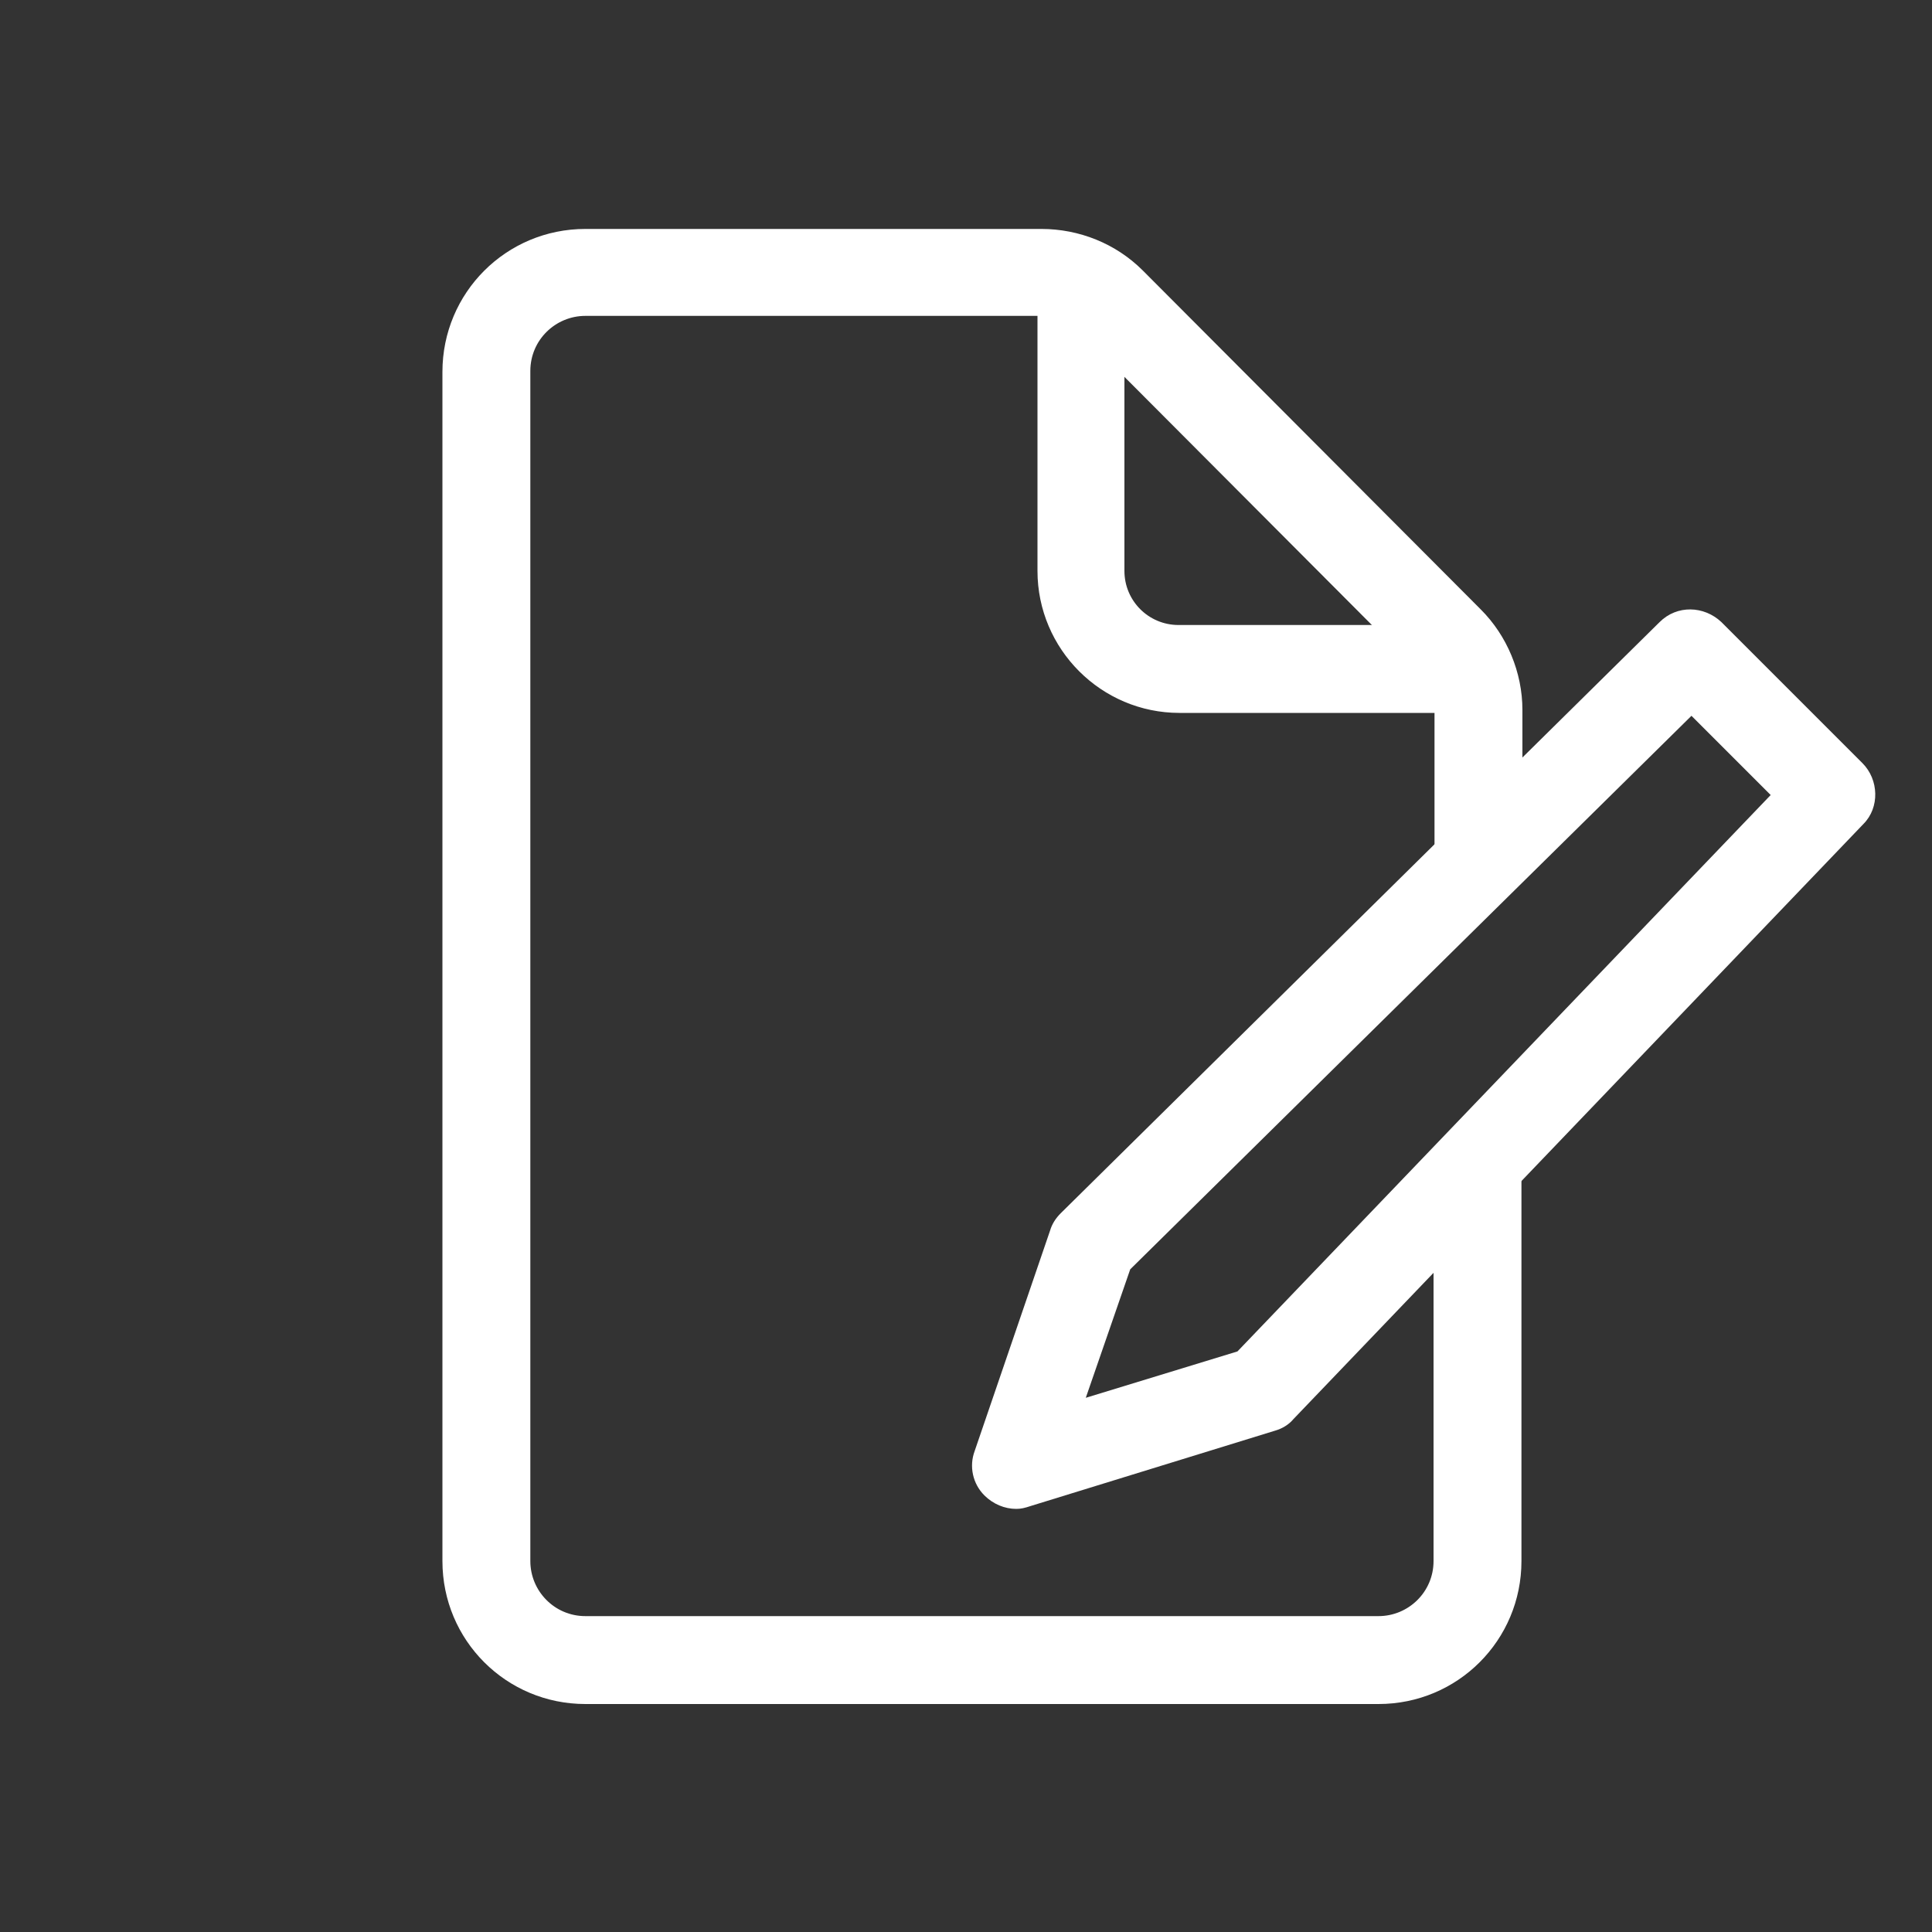
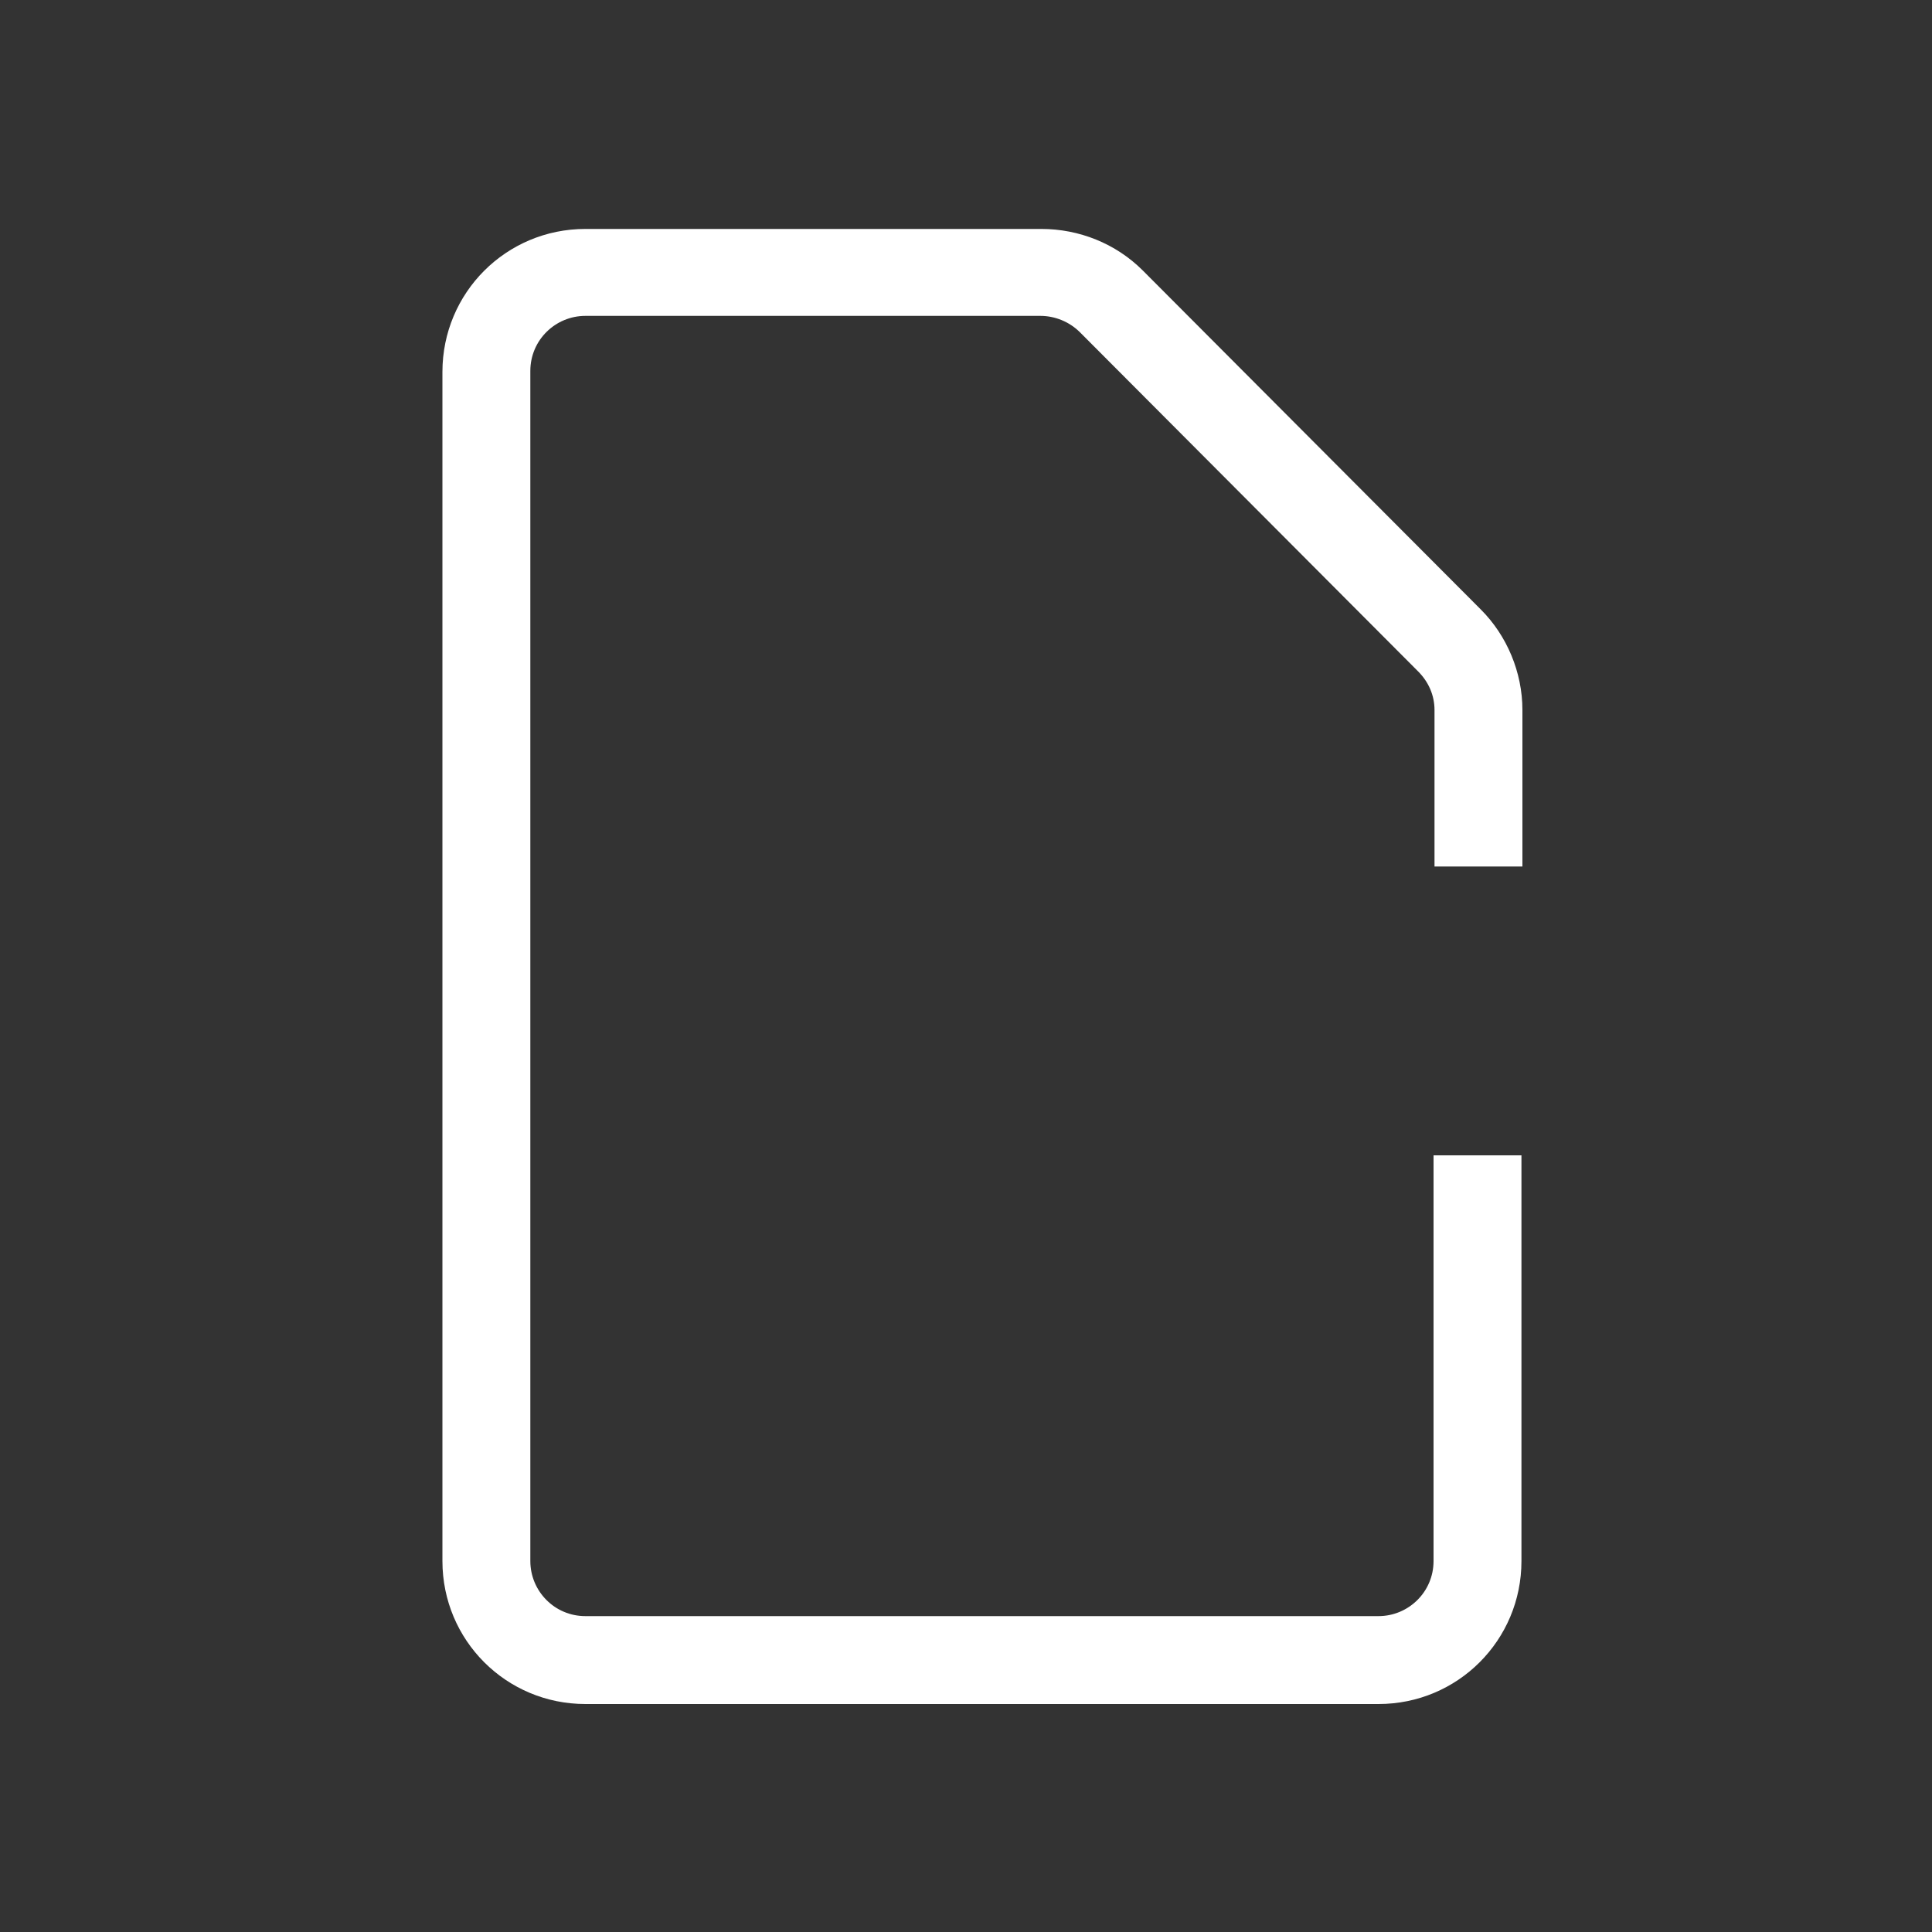
<svg xmlns="http://www.w3.org/2000/svg" version="1.1" id="Camada_1" x="0px" y="0px" viewBox="0 0 200 200" style="enable-background:new 0 0 200 200;" xml:space="preserve">
  <rect x="0" y="0" width="200" height="200" fill="#333333" stroke="none" />
  <style type="text/css">
	.st0{fill:#FFFFFF;}
</style>
  <g>
-     <path class="st0" d="M149.8,73.8h-27.7c-8.1,0-14.7-6.6-14.7-14.7v-28c0-2.5,2-4.5,4.5-4.5s4.5,2,4.5,4.5v28c0,3.1,2.5,5.6,5.6,5.6   h27.7c2.5,0,4.5,2,4.5,4.5S152.3,73.8,149.8,73.8z" />
-     <path class="st0" d="M105.2,156.2c-1.2,0-2.4-0.5-3.3-1.4c-1.2-1.2-1.6-3-1-4.6l7.8-22.8c0.2-0.7,0.6-1.3,1.1-1.8l62-61.2   c1.8-1.8,4.6-1.7,6.4,0L192.8,79c1.7,1.7,1.8,4.6,0.1,6.3l-59,61.6c-0.5,0.6-1.2,1-1.9,1.2l-25.3,7.8   C106.1,156.1,105.7,156.2,105.2,156.2z M117,131.4l-4.6,13.3l15.7-4.8l55.2-57.6l-8.2-8.2L117,131.4z" />
    <path class="st0" d="M148.4,119.6v42c0,3.2-2.6,5.7-5.7,5.7H60.6c-3.2,0-5.7-2.6-5.7-5.7V38.4c0-3.2,2.6-5.7,5.7-5.7h47.1   c1.5,0,3,0.6,4.1,1.7l35,35.1c1.1,1.1,1.7,2.5,1.7,4v16.2h9.1V73.5c0-3.9-1.6-7.7-4.3-10.4l-35-35.1c-2.8-2.8-6.6-4.3-10.5-4.3   H60.6c-8.2,0-14.8,6.6-14.8,14.8v123.1c0,8.2,6.6,14.8,14.8,14.8h82.1c8.2,0,14.8-6.6,14.8-14.8v-42H148.4z" />
  </g>
</svg>